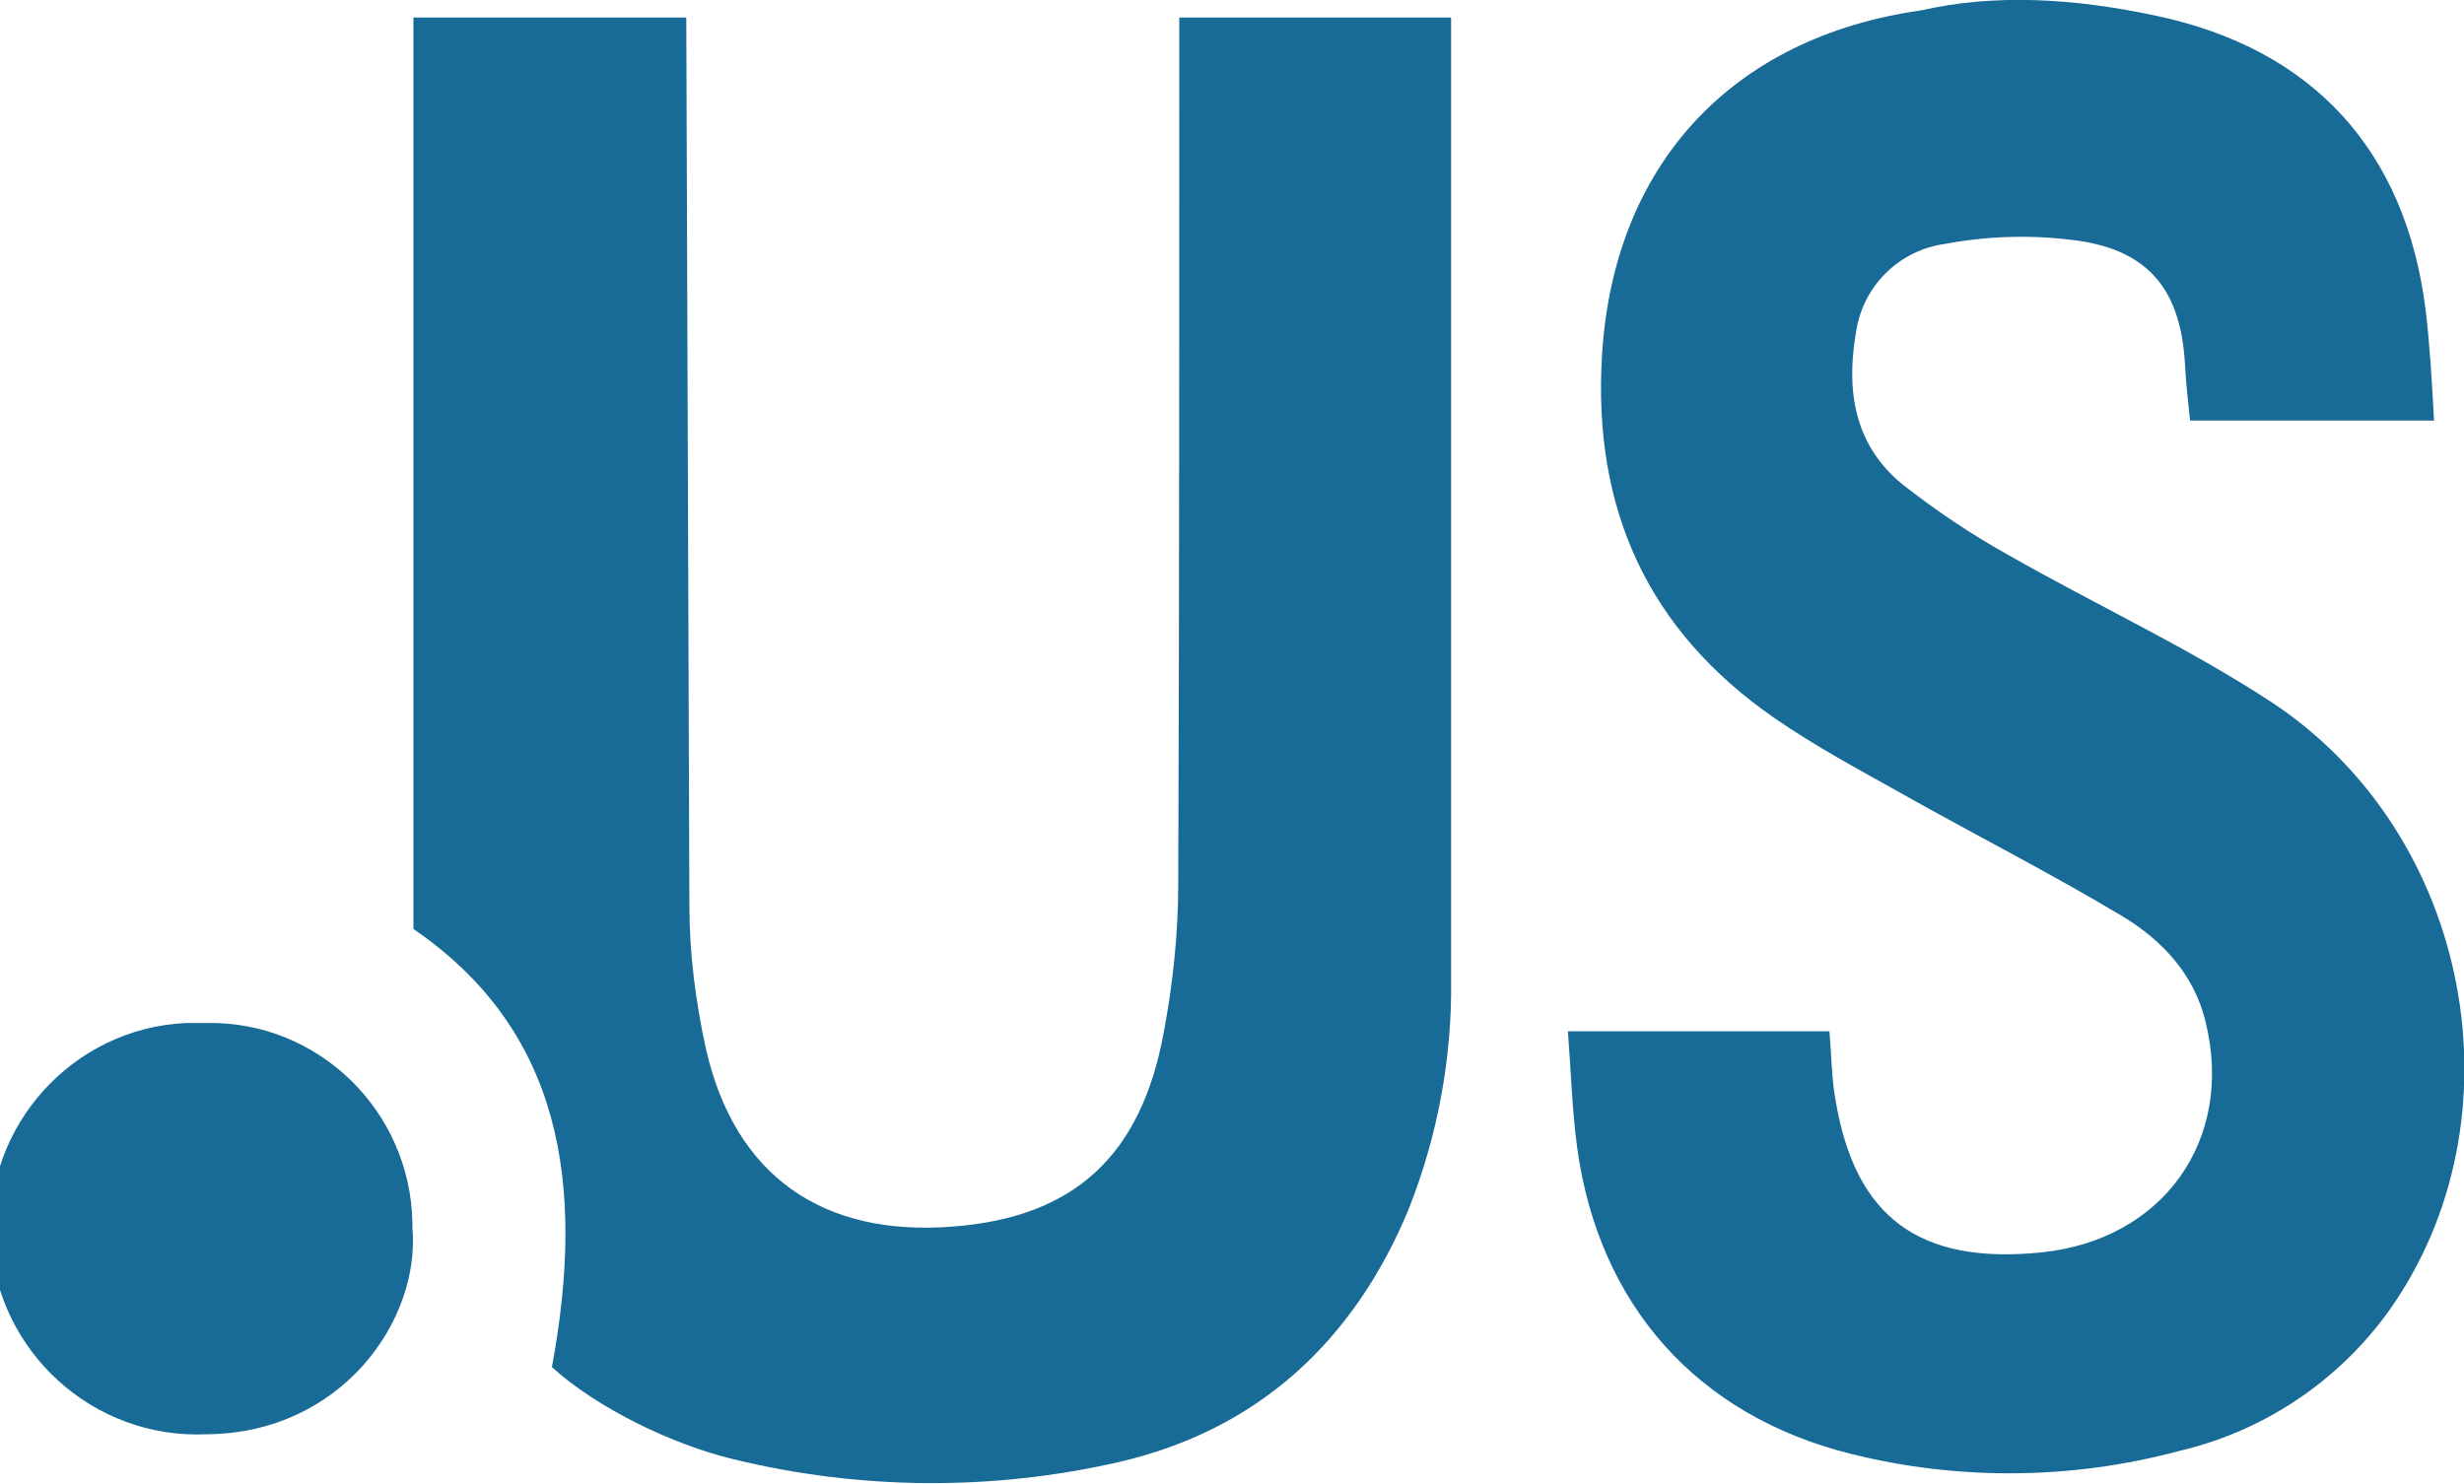
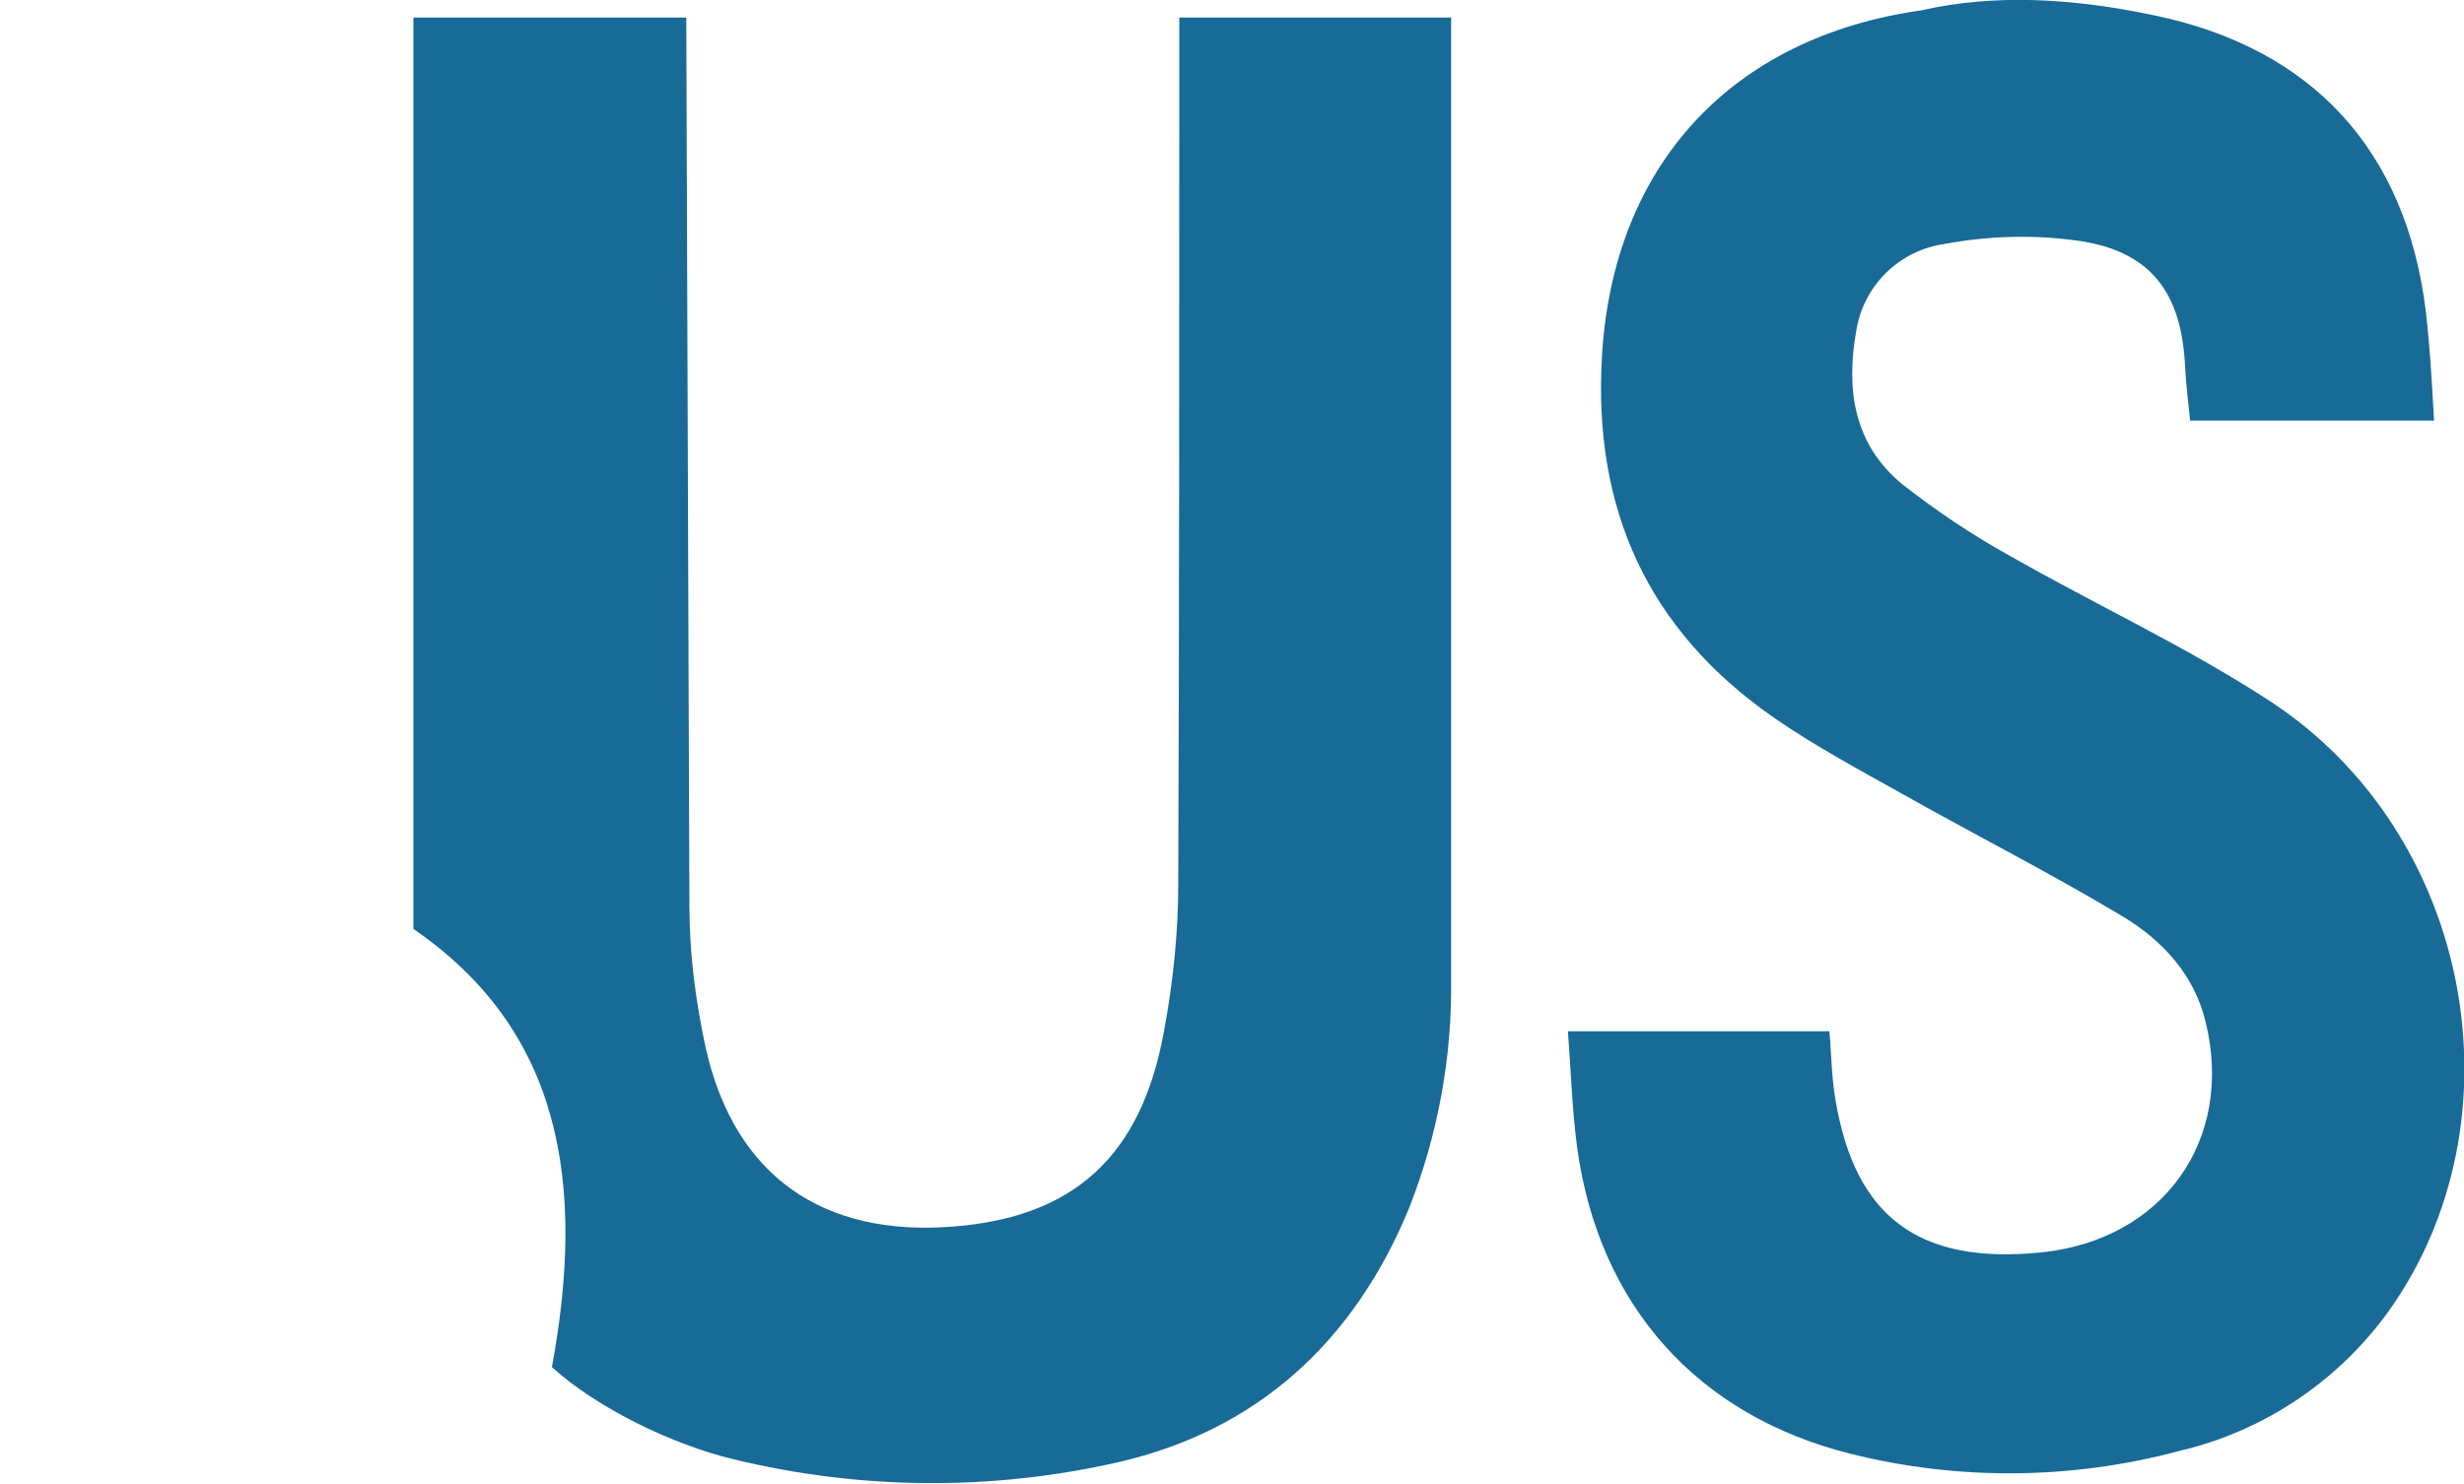
<svg xmlns="http://www.w3.org/2000/svg" version="1.1" id="Layer_1" x="0px" y="0px" viewBox="0 0 238.4 143.6" style="enable-background:new 0 0 238.4 143.6;" xml:space="preserve">
  <style type="text/css">
	.st0{fill:#186A97;}
</style>
  <title>logo.us_1</title>
  <g id="Layer_2">
    <g id="Layer_1-2">
      <path class="st0" d="M208.5,1.5c15.3,3.2,24.3,13.1,26.2,28.6c0.4,3.4,0.6,6.9,0.8,10.6h-23.6c-0.2-1.8-0.4-3.6-0.5-5.5    c-0.4-7-3.4-10.9-10.3-11.9c-4.3-0.6-8.6-0.5-12.9,0.3c-4.4,0.6-7.9,4-8.6,8.4c-1,5.6-0.3,11,4.5,14.9c3.2,2.5,6.6,4.8,10.2,6.8    c8.4,4.8,17.3,8.9,25.4,14.2c19.5,12.8,24.6,40.5,11.4,59c-4.9,6.8-12.1,11.6-20.2,13.5c-10.4,2.8-21.4,2.9-31.8,0.3    c-14.9-3.7-24.4-14.4-26.5-29.6c-0.5-3.7-0.6-7.4-0.9-11.3H177c0.2,2.2,0.2,4.5,0.6,6.7c1.9,11.3,8.1,15.9,19.9,14.7    s18.7-10.9,15.9-22.3c-1.1-4.6-4.2-7.9-8-10.2c-7-4.2-14.3-7.9-21.4-11.9c-4.1-2.3-8.4-4.6-12.3-7.3    c-12.3-8.5-17.6-20.3-16.7-35.1c1.1-18.4,12.5-30.8,30.9-33.4C192.9-0.6,200.5-0.2,208.5,1.5z" />
      <path class="st0" d="M66.7,87.6c0,4.7,0.6,9.3,1.6,13.9c2.8,12.3,11.3,18.2,23.9,17.2c11.7-0.9,18.2-6.8,20.4-18.8    c0.9-4.8,1.4-9.6,1.4-14.4c0.1-26.8,0.1-53.5,0.1-80.3c0-1.1,0-2.2,0-3.5h26.3c0,1,0,1.9,0,2.8c0,30.1,0,60.2,0,90.3    c0.1,7.6-1.3,15.1-4.1,22.2c-5.3,12.8-14.6,21.4-28.1,24.5c-12.3,2.8-25,2.7-37.3-0.3c-5.8-1.4-13.1-4.9-17.5-8.9    c3.3-17.8,0.9-32.6-13.4-42.4V2.4c0-0.2,0-0.2,0-0.7h26.4L66.7,87.6z" />
-       <path class="st0" d="M39.9,118.8c0.8,9-6.9,19.9-19.9,20c-11,0.5-20.3-8-20.9-18.9S7,99.5,18,99c0.7,0,1.3,0,2,0    c10.8-0.2,19.7,8.5,19.9,19.3C39.9,118.4,39.9,118.6,39.9,118.8z" />
    </g>
  </g>
</svg>